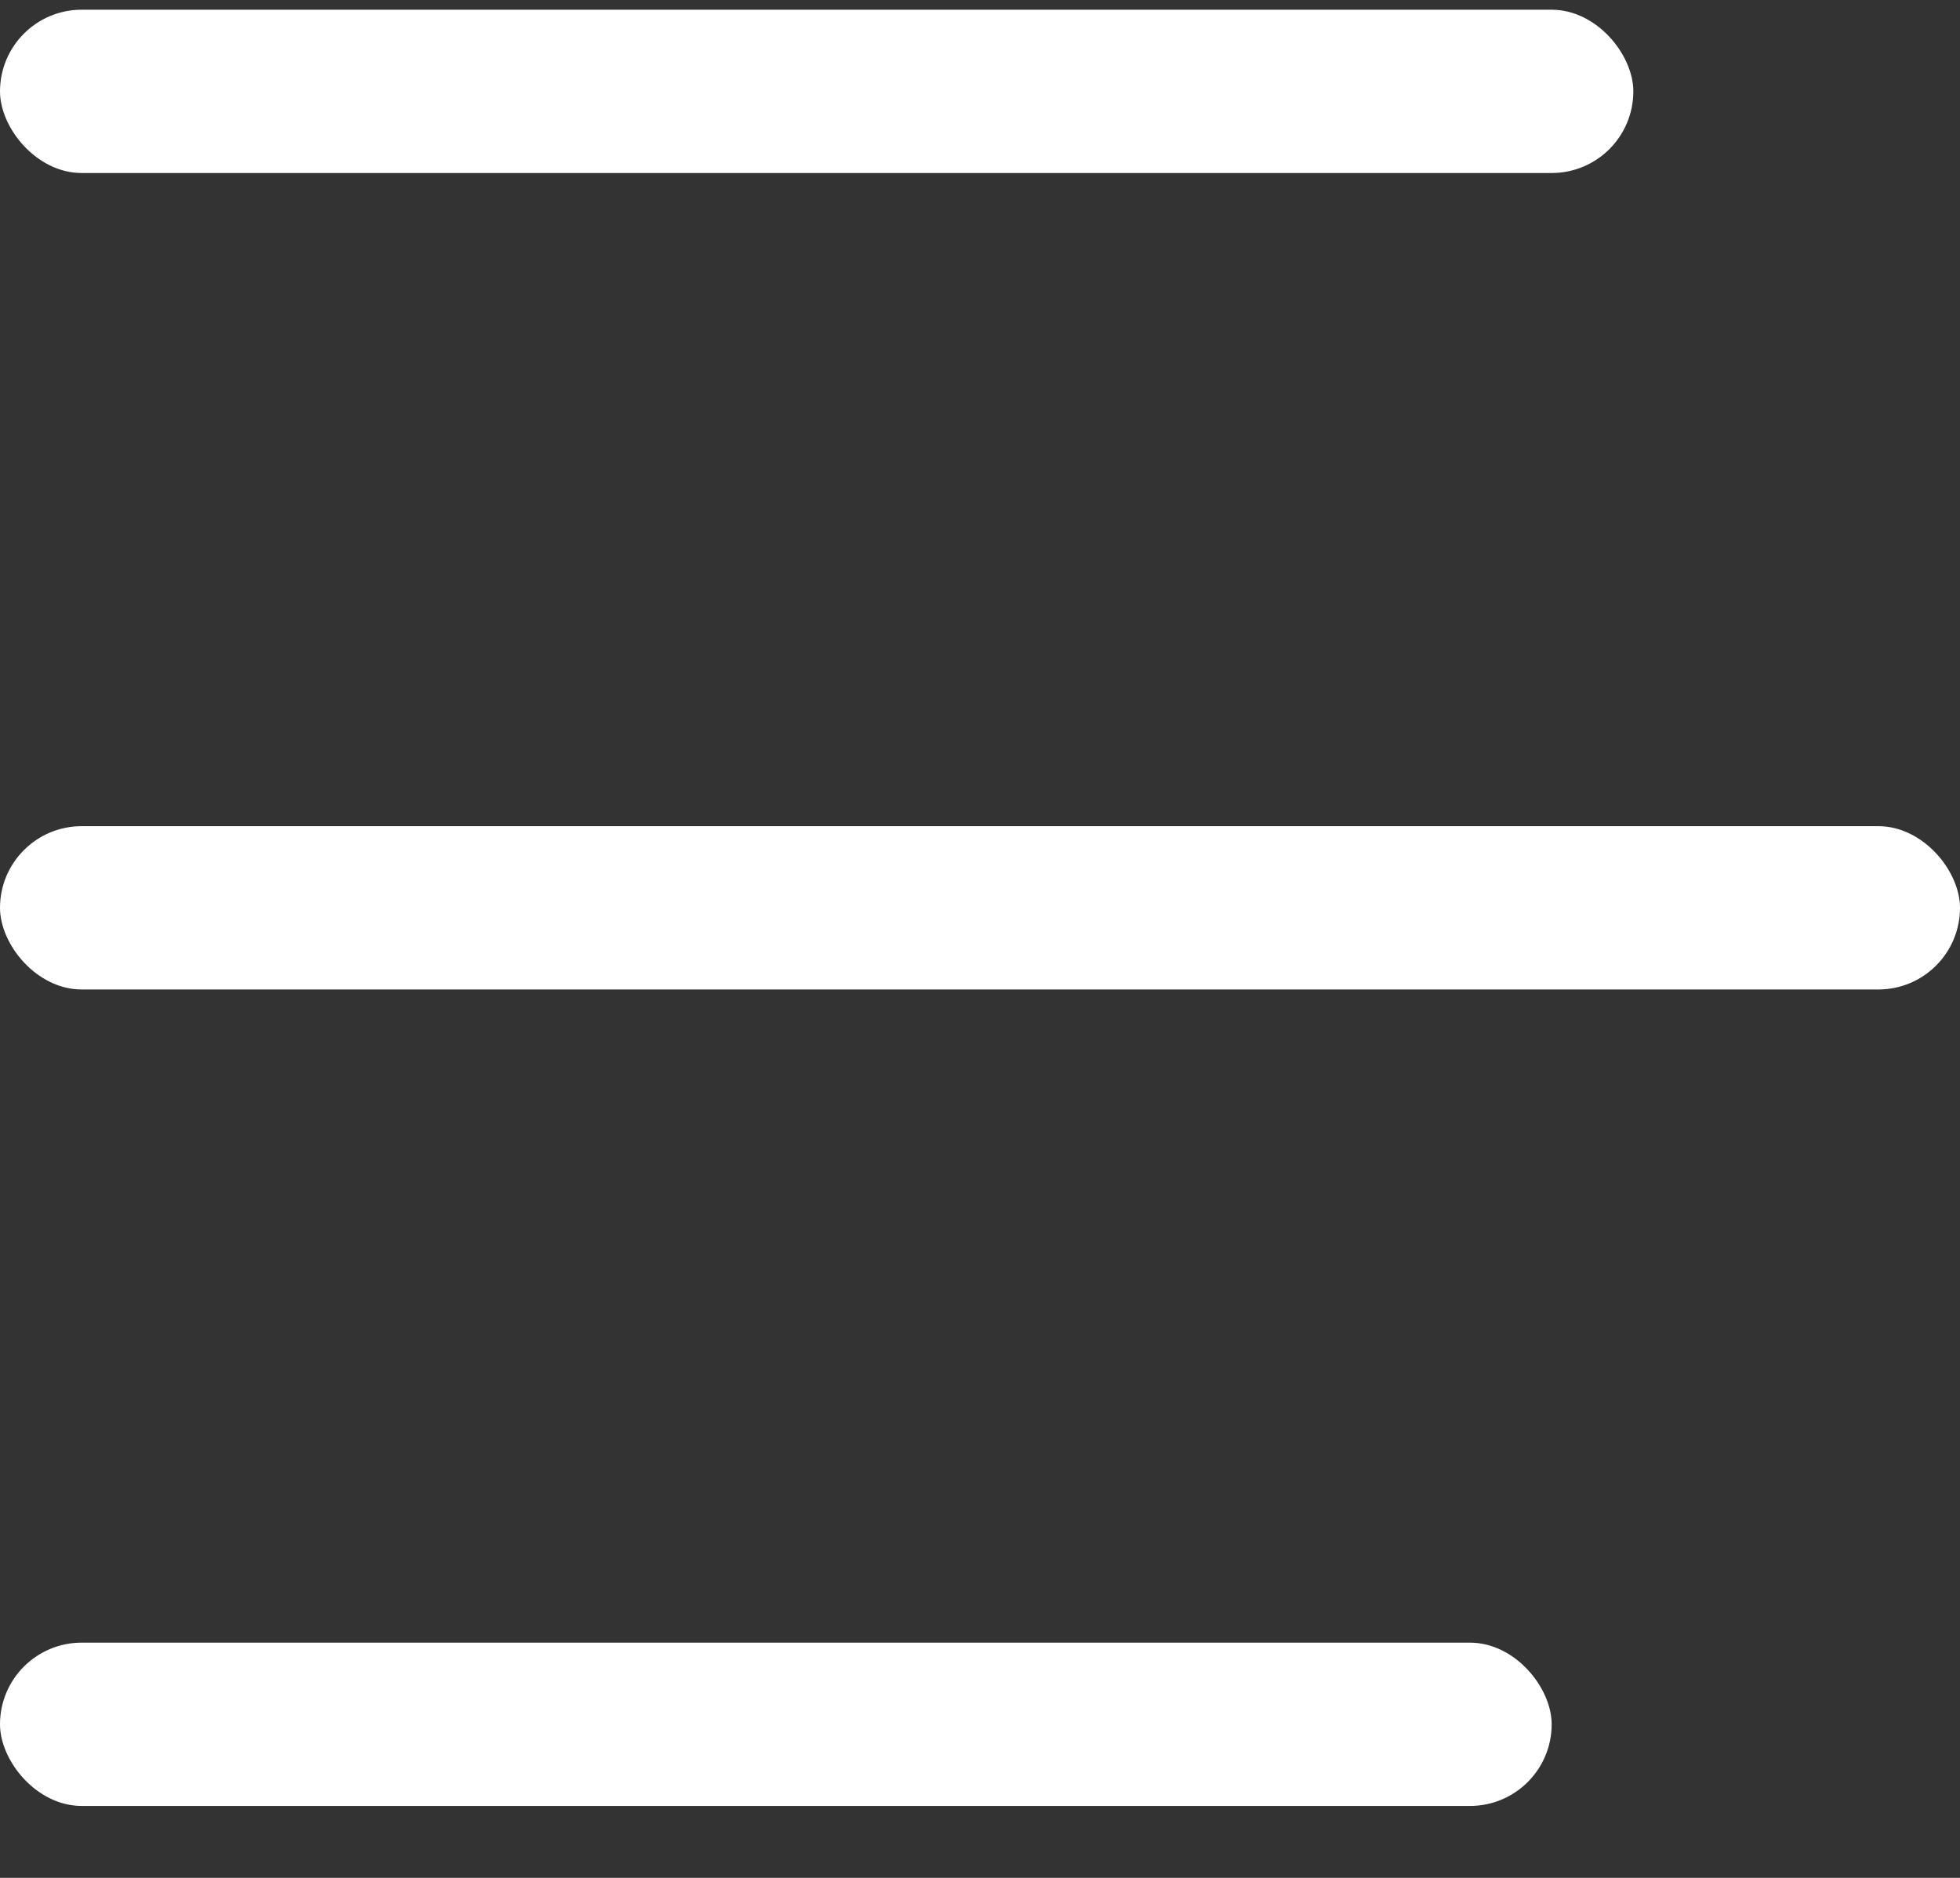
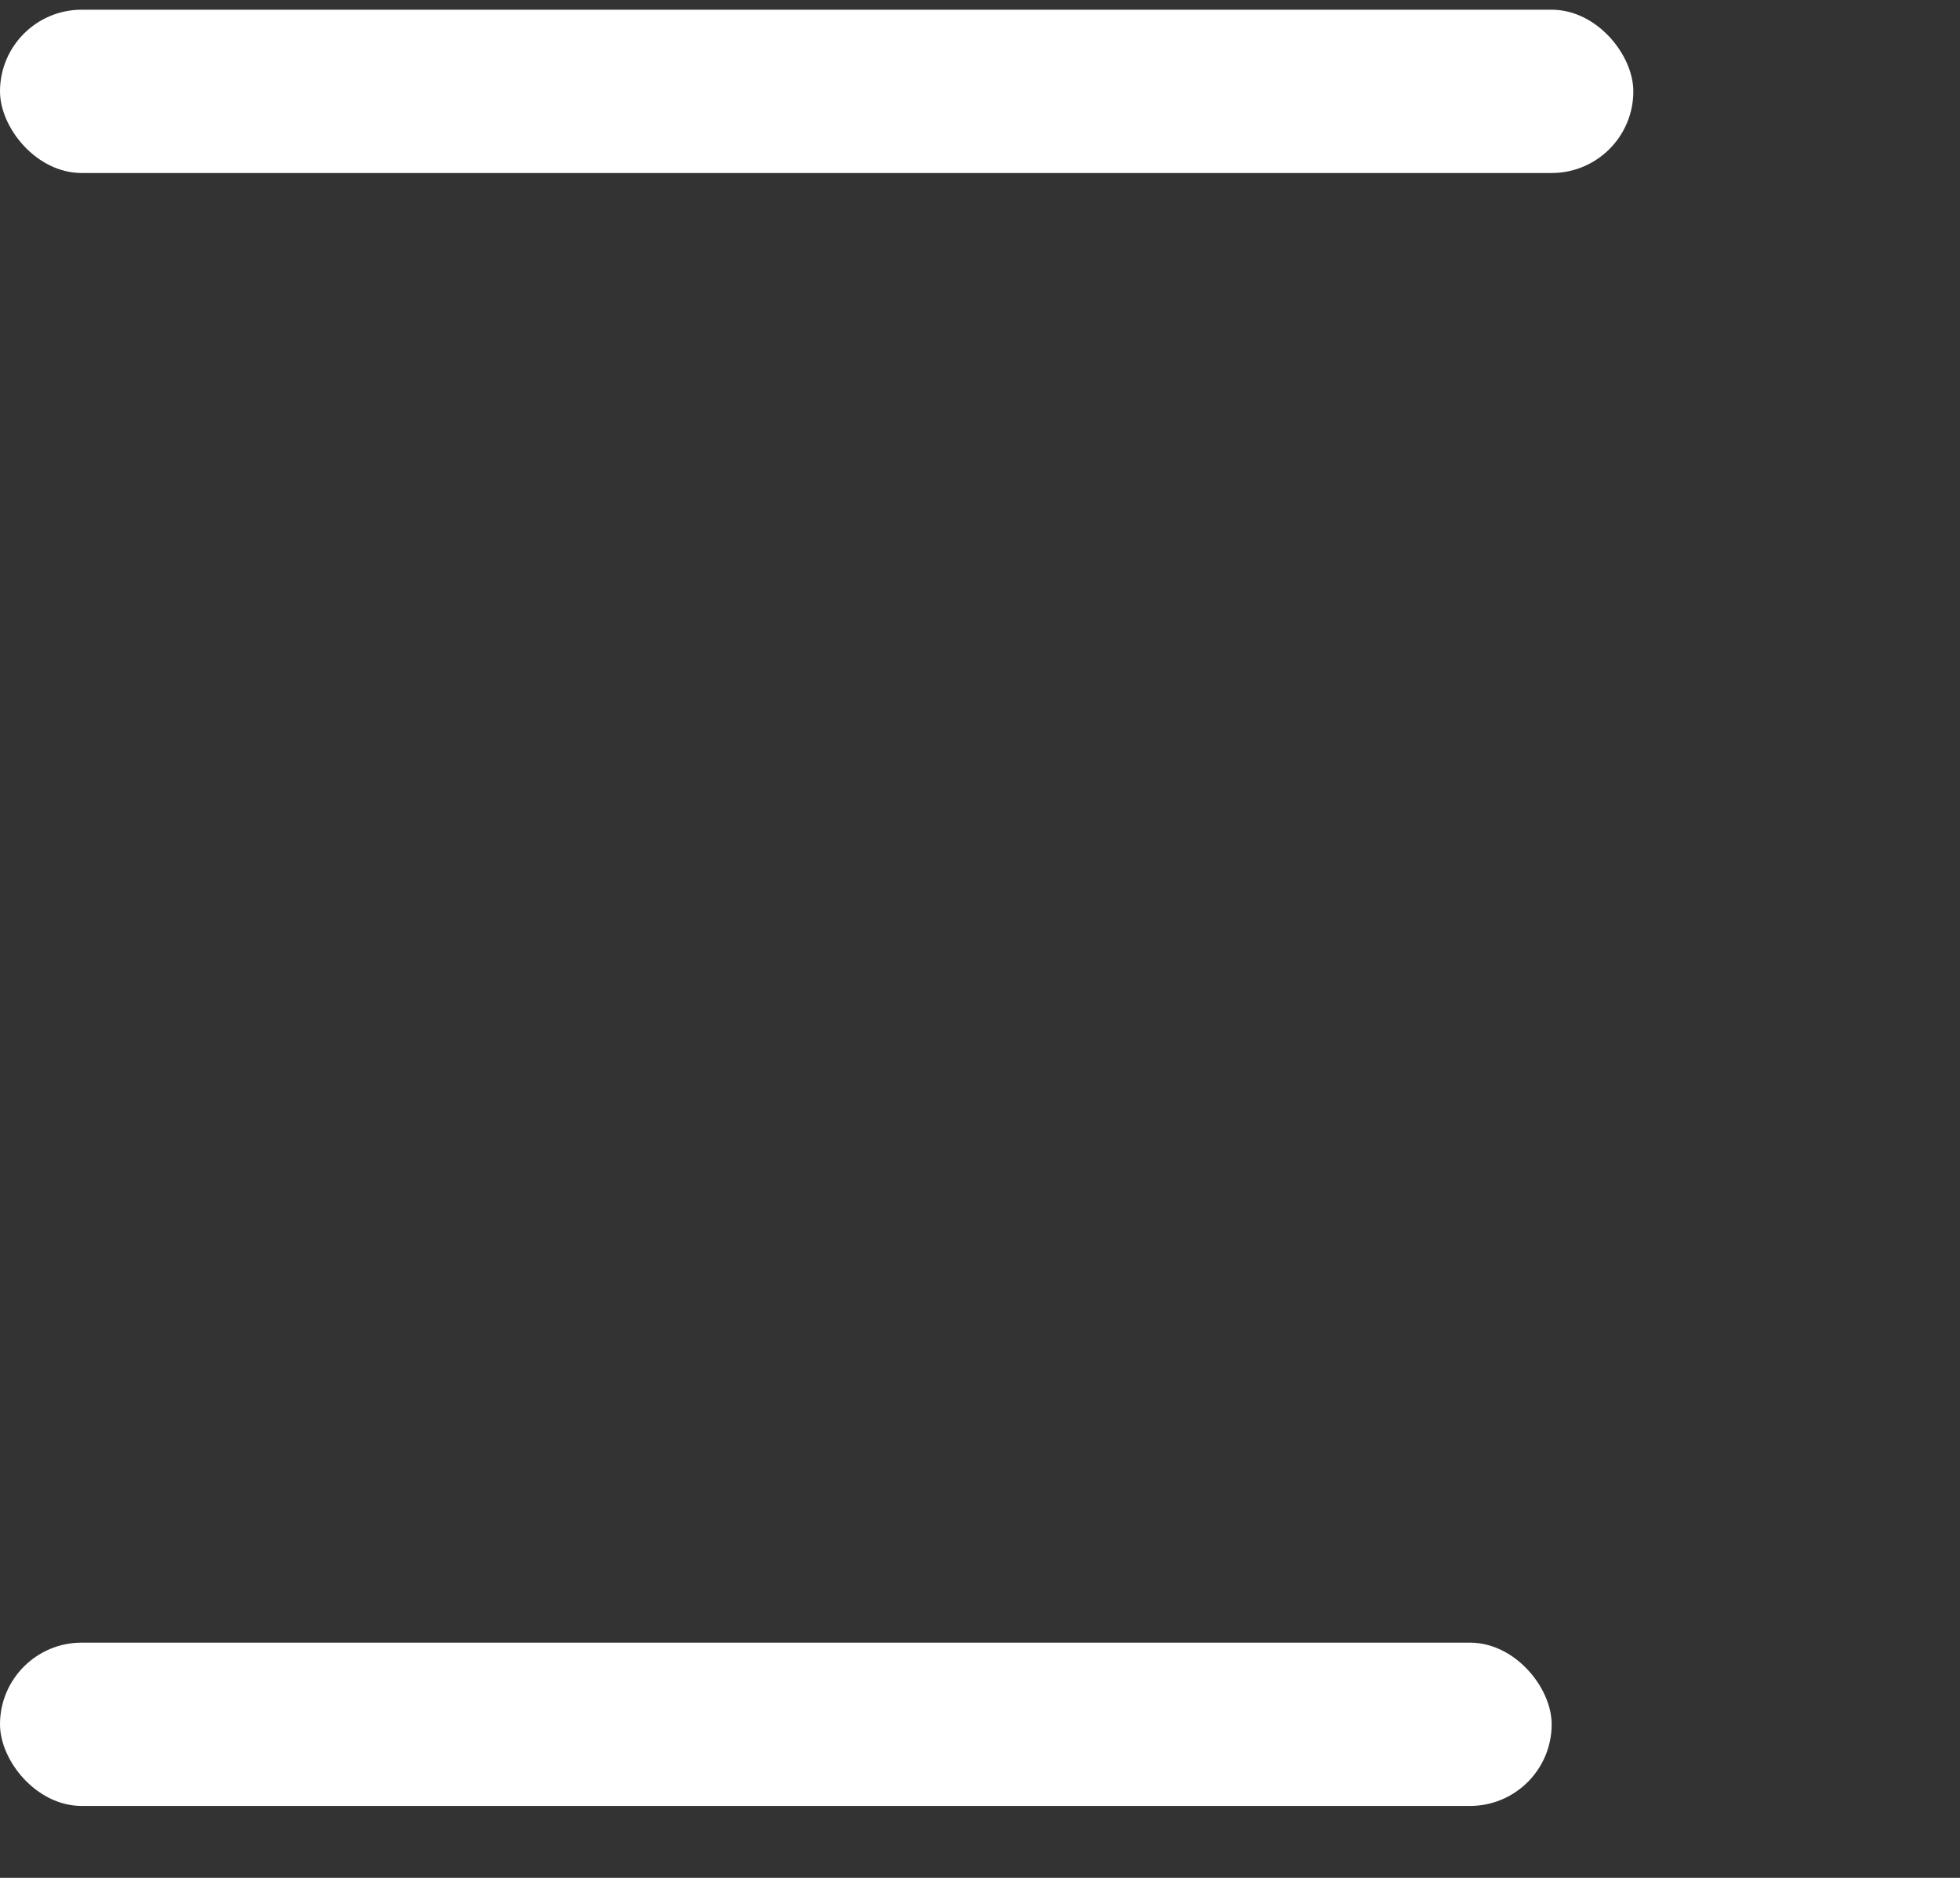
<svg xmlns="http://www.w3.org/2000/svg" width="24" height="23" viewBox="0 0 24 23" fill="none">
  <rect x="0" y="0" width="24" height="23" fill="#333333" stroke="none" />
  <rect y="0.119" width="20" height="2" rx="1" fill="white" />
-   <rect y="10.119" width="24" height="2" rx="1" fill="white" />
  <rect y="20.119" width="19" height="2" rx="1" fill="white" />
</svg>